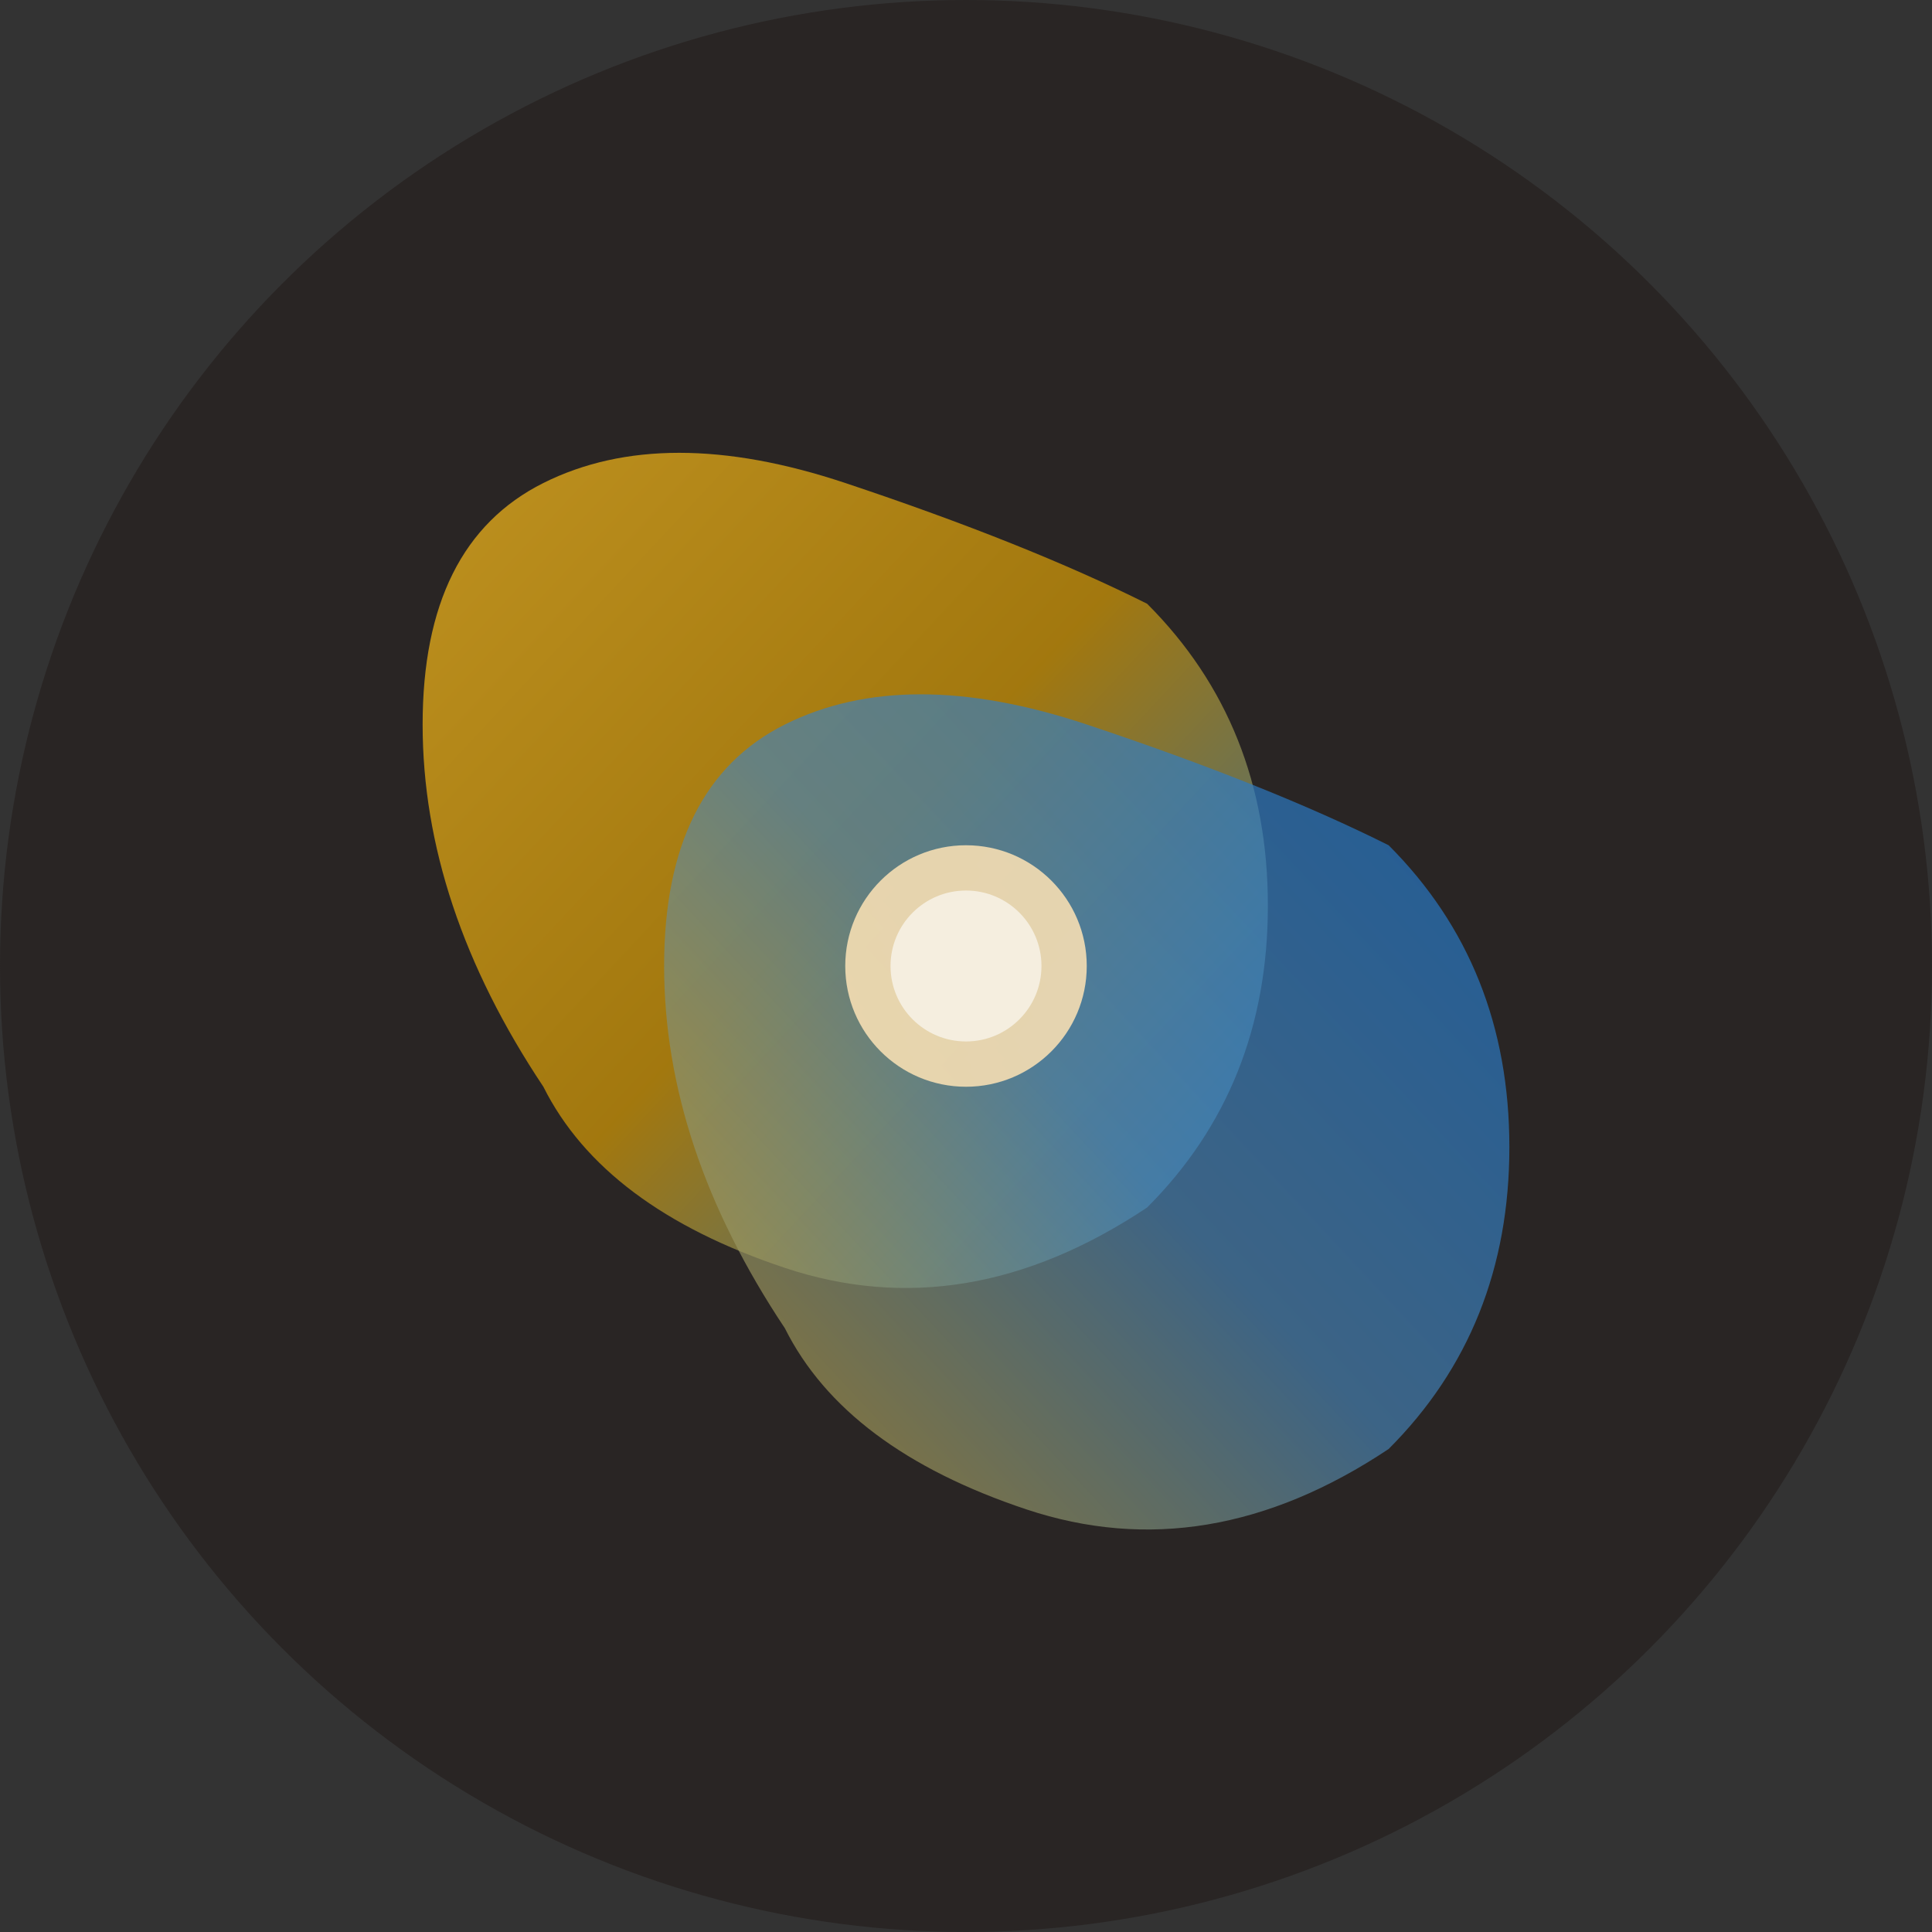
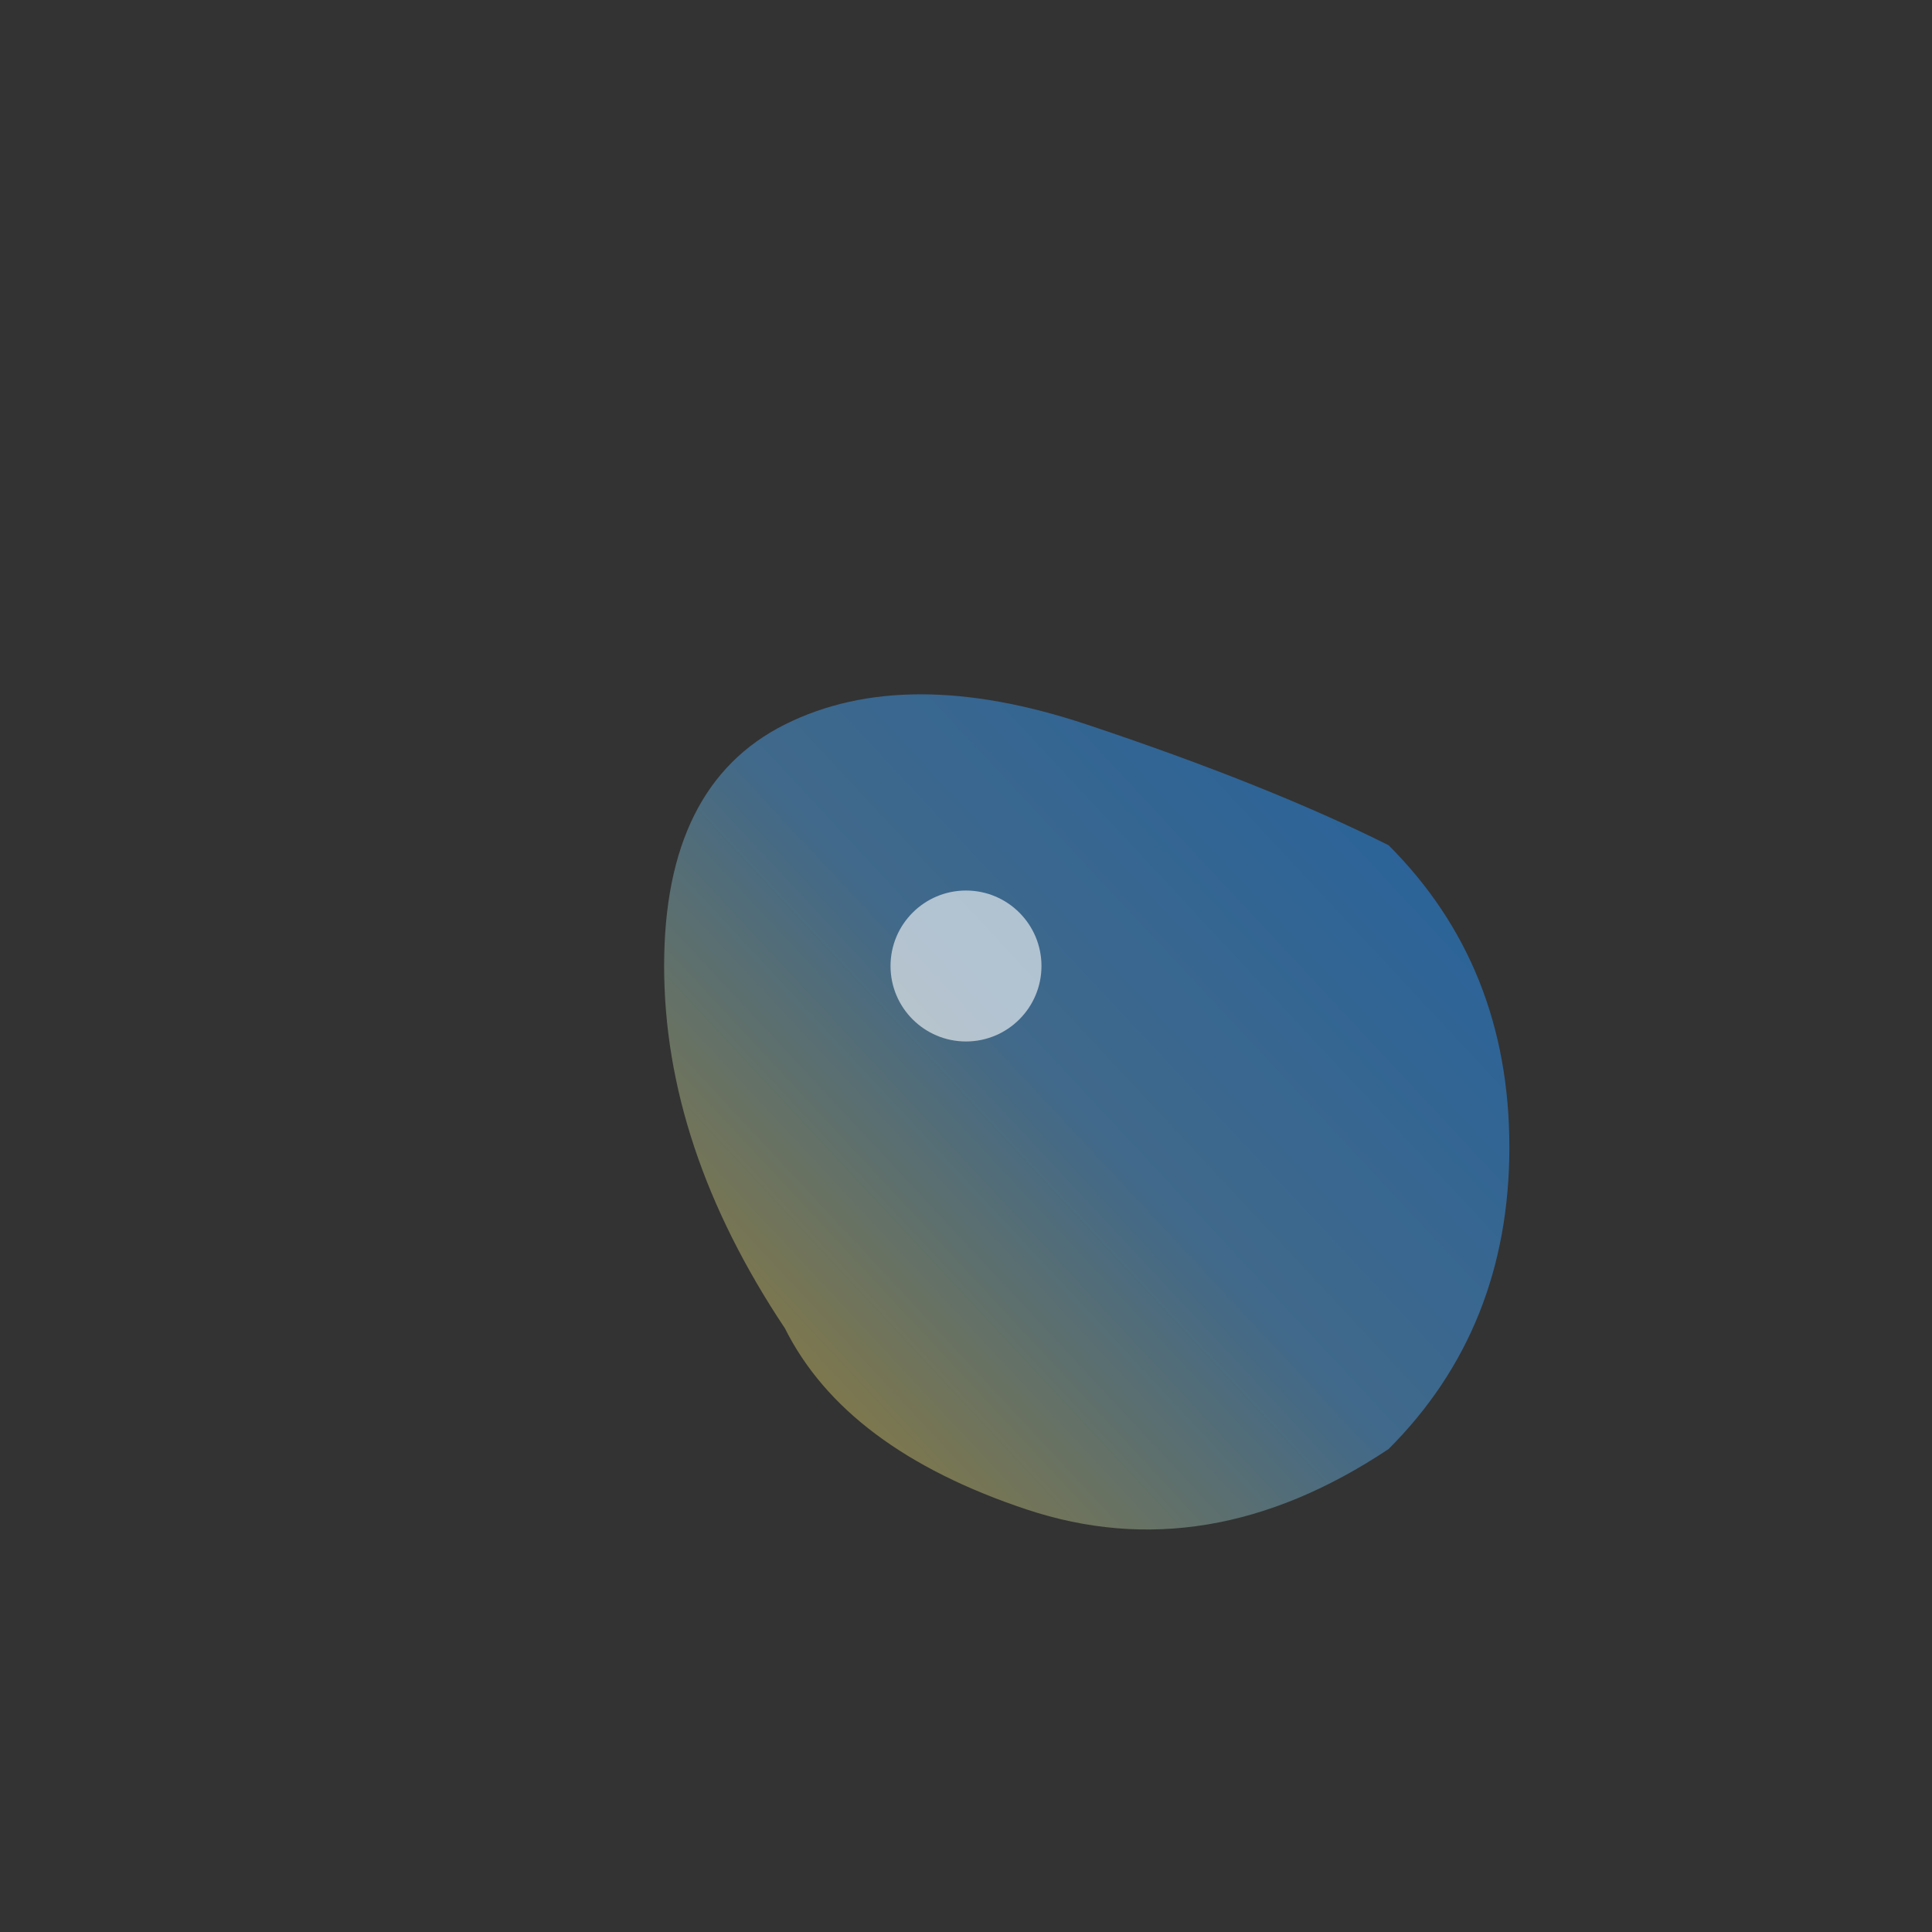
<svg xmlns="http://www.w3.org/2000/svg" width="64" height="64" viewBox="0 0 64 64" fill="none">
  <rect x="0" y="0" width="64" height="64" fill="#333333" stroke="none" />
-   <circle cx="32" cy="32" r="32" fill="#292524" />
  <defs>
    <linearGradient id="morphGradient" x1="0%" y1="0%" x2="100%" y2="100%">
      <stop offset="0%" style="stop-color:#DAA520;stop-opacity:1" />
      <stop offset="50%" style="stop-color:#B8860B;stop-opacity:1" />
      <stop offset="100%" style="stop-color:#1976D2;stop-opacity:1" />
    </linearGradient>
    <linearGradient id="morphGradient2" x1="100%" y1="0%" x2="0%" y2="100%">
      <stop offset="0%" style="stop-color:#1976D2;stop-opacity:0.9" />
      <stop offset="50%" style="stop-color:#4682B4;stop-opacity:0.9" />
      <stop offset="100%" style="stop-color:#DAA520;stop-opacity:0.9" />
    </linearGradient>
  </defs>
-   <path d="M 18 16 Q 22 14, 28 16 T 38 20 Q 42 24, 42 30 T 38 40 Q 32 44, 26 42 T 18 36 Q 14 30, 14 24 T 18 16 Z" fill="url(#morphGradient)" opacity="0.85" />
  <path d="M 26 24 Q 30 22, 36 24 T 46 28 Q 50 32, 50 38 T 46 48 Q 40 52, 34 50 T 26 44 Q 22 38, 22 32 T 26 24 Z" fill="url(#morphGradient2)" opacity="0.75" />
-   <circle cx="32" cy="32" r="4" fill="#F5DEB3" opacity="0.9" />
  <circle cx="32" cy="32" r="2.5" fill="white" opacity="0.6" />
</svg>